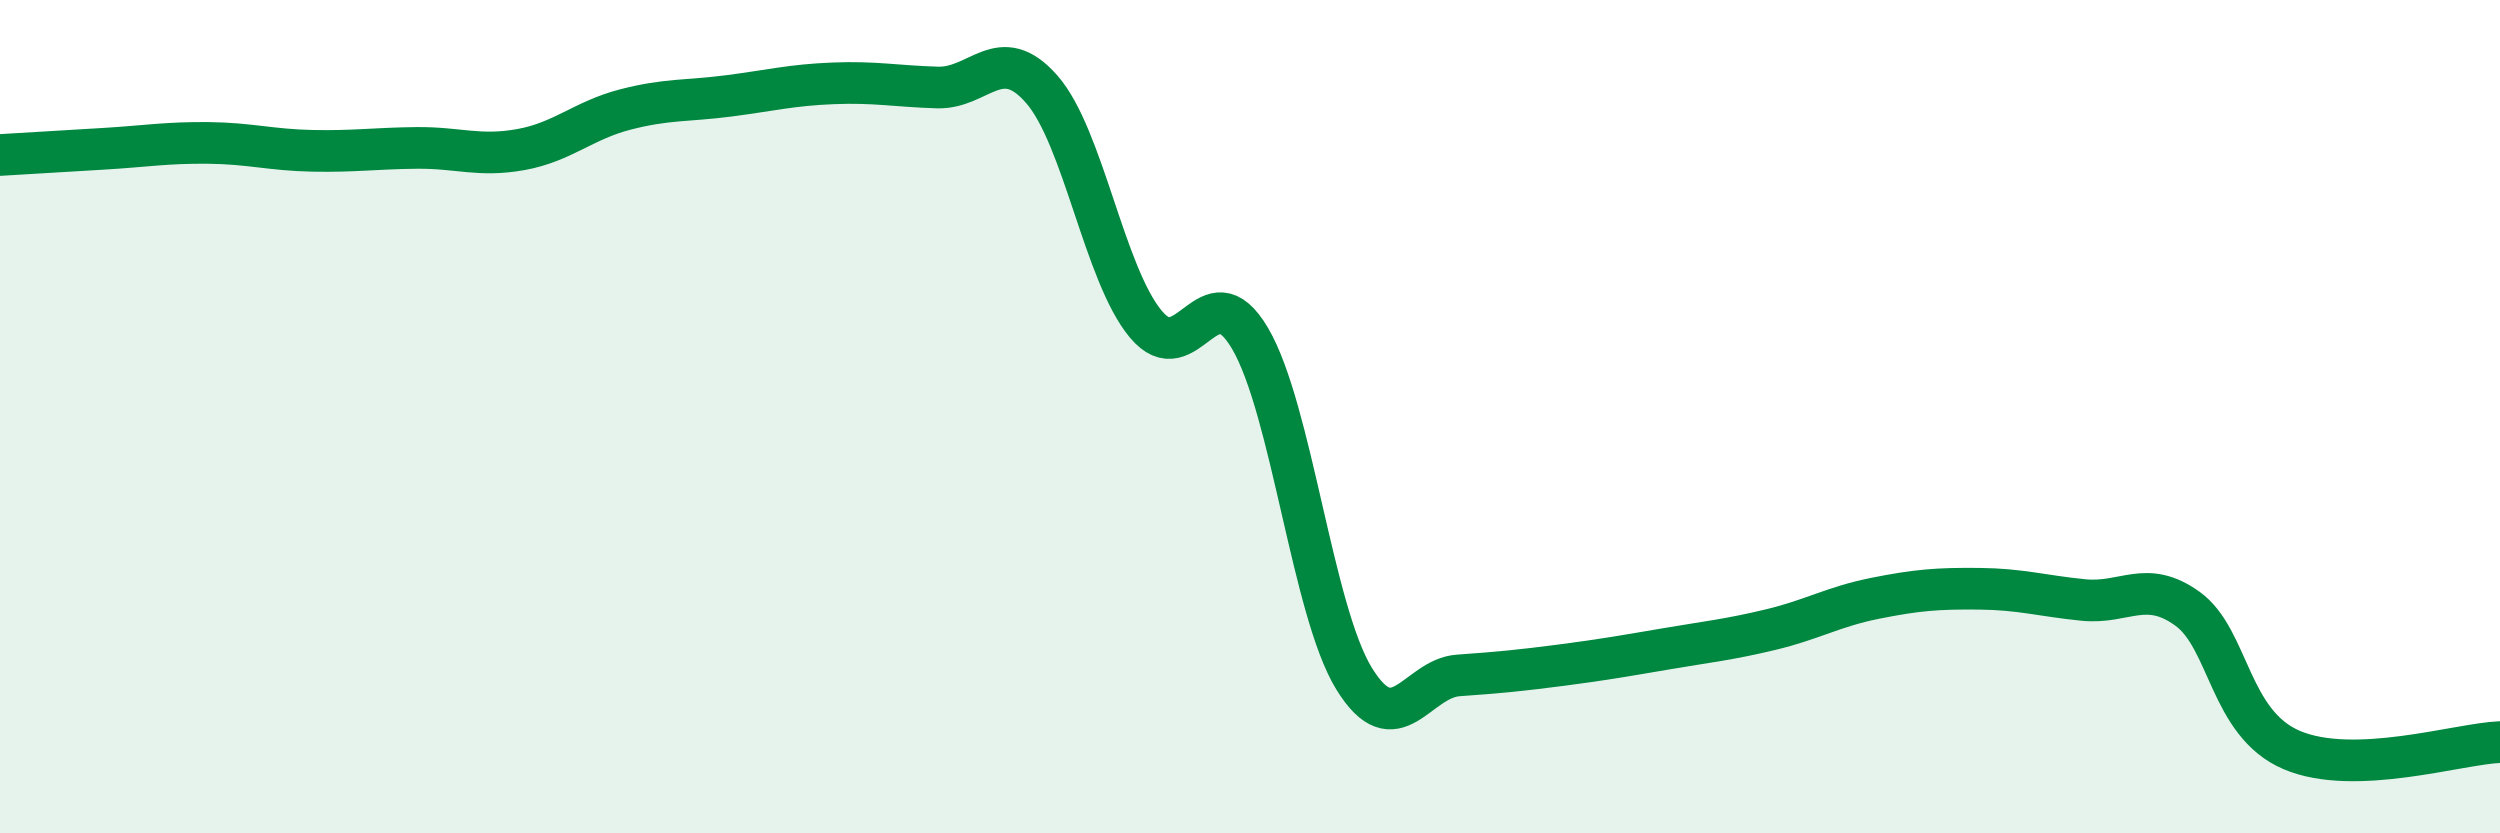
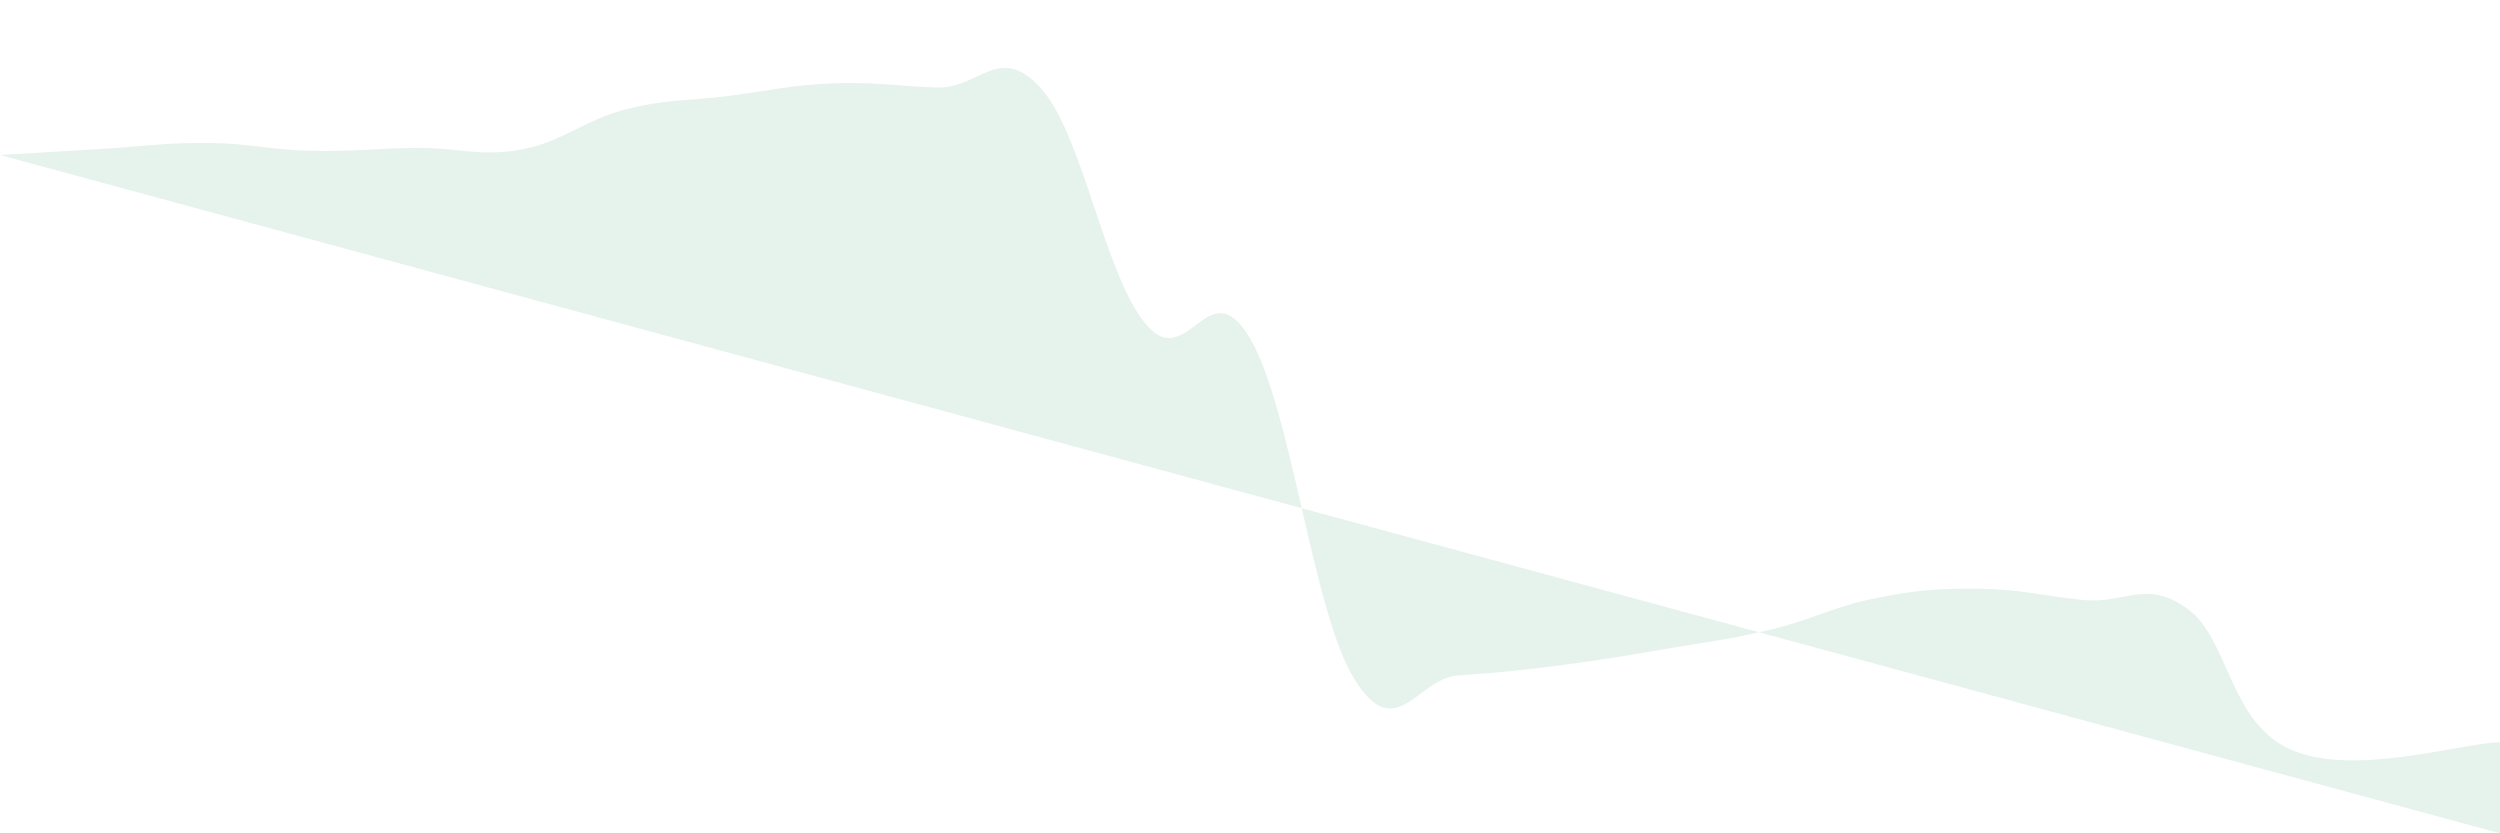
<svg xmlns="http://www.w3.org/2000/svg" width="60" height="20" viewBox="0 0 60 20">
-   <path d="M 0,3.72 C 0.5,3.69 1.5,3.63 2.5,3.57 C 3.5,3.51 4,3.42 5,3.43 C 6,3.44 6.5,3.6 7.5,3.62 C 8.5,3.64 9,3.56 10,3.55 C 11,3.54 11.5,3.77 12.5,3.59 C 13.5,3.41 14,2.89 15,2.63 C 16,2.37 16.5,2.43 17.5,2.3 C 18.5,2.17 19,2.04 20,2 C 21,1.96 21.5,2.07 22.5,2.1 C 23.5,2.13 24,1 25,2.14 C 26,3.28 26.5,6.58 27.5,7.78 C 28.5,8.98 29,6.42 30,8.12 C 31,9.82 31.5,14.67 32.5,16.29 C 33.5,17.91 34,16.28 35,16.21 C 36,16.14 36.5,16.09 37.5,15.96 C 38.5,15.83 39,15.74 40,15.57 C 41,15.4 41.5,15.35 42.5,15.11 C 43.5,14.87 44,14.56 45,14.36 C 46,14.16 46.5,14.12 47.5,14.13 C 48.5,14.14 49,14.3 50,14.4 C 51,14.5 51.5,13.89 52.5,14.61 C 53.5,15.33 53.5,17.36 55,18 C 56.5,18.64 59,17.85 60,17.81L60 20L0 20Z" fill="#008740" opacity="0.1" stroke-linecap="round" stroke-linejoin="round" />
-   <path d="M 0,3.72 C 0.5,3.69 1.5,3.63 2.5,3.57 C 3.5,3.51 4,3.42 5,3.43 C 6,3.44 6.5,3.6 7.5,3.62 C 8.5,3.64 9,3.56 10,3.55 C 11,3.54 11.5,3.77 12.5,3.59 C 13.5,3.41 14,2.89 15,2.63 C 16,2.37 16.5,2.43 17.5,2.3 C 18.5,2.17 19,2.04 20,2 C 21,1.96 21.5,2.07 22.5,2.1 C 23.5,2.13 24,1 25,2.14 C 26,3.28 26.5,6.58 27.5,7.78 C 28.5,8.98 29,6.42 30,8.12 C 31,9.82 31.5,14.67 32.5,16.29 C 33.5,17.91 34,16.28 35,16.21 C 36,16.14 36.5,16.09 37.5,15.96 C 38.5,15.83 39,15.74 40,15.57 C 41,15.4 41.5,15.35 42.5,15.11 C 43.5,14.87 44,14.56 45,14.36 C 46,14.16 46.5,14.12 47.5,14.13 C 48.5,14.14 49,14.3 50,14.4 C 51,14.5 51.5,13.89 52.5,14.61 C 53.5,15.33 53.5,17.36 55,18 C 56.5,18.64 59,17.85 60,17.81" stroke="#008740" stroke-width="1" fill="none" stroke-linecap="round" stroke-linejoin="round" />
+   <path d="M 0,3.72 C 0.5,3.69 1.5,3.63 2.5,3.57 C 3.5,3.51 4,3.42 5,3.43 C 6,3.44 6.5,3.6 7.5,3.62 C 8.5,3.64 9,3.56 10,3.55 C 11,3.54 11.5,3.77 12.5,3.59 C 13.5,3.41 14,2.89 15,2.63 C 16,2.37 16.5,2.43 17.5,2.3 C 18.5,2.17 19,2.04 20,2 C 21,1.96 21.5,2.07 22.5,2.1 C 23.5,2.13 24,1 25,2.14 C 26,3.28 26.5,6.58 27.5,7.78 C 28.5,8.98 29,6.42 30,8.12 C 31,9.82 31.5,14.67 32.5,16.29 C 33.5,17.91 34,16.28 35,16.21 C 36,16.14 36.5,16.09 37.5,15.96 C 38.5,15.83 39,15.74 40,15.57 C 41,15.4 41.5,15.35 42.5,15.11 C 43.5,14.87 44,14.56 45,14.36 C 46,14.16 46.5,14.12 47.5,14.13 C 48.5,14.14 49,14.3 50,14.4 C 51,14.5 51.5,13.89 52.5,14.61 C 53.5,15.33 53.5,17.36 55,18 C 56.5,18.64 59,17.85 60,17.81L60 20Z" fill="#008740" opacity="0.1" stroke-linecap="round" stroke-linejoin="round" />
</svg>